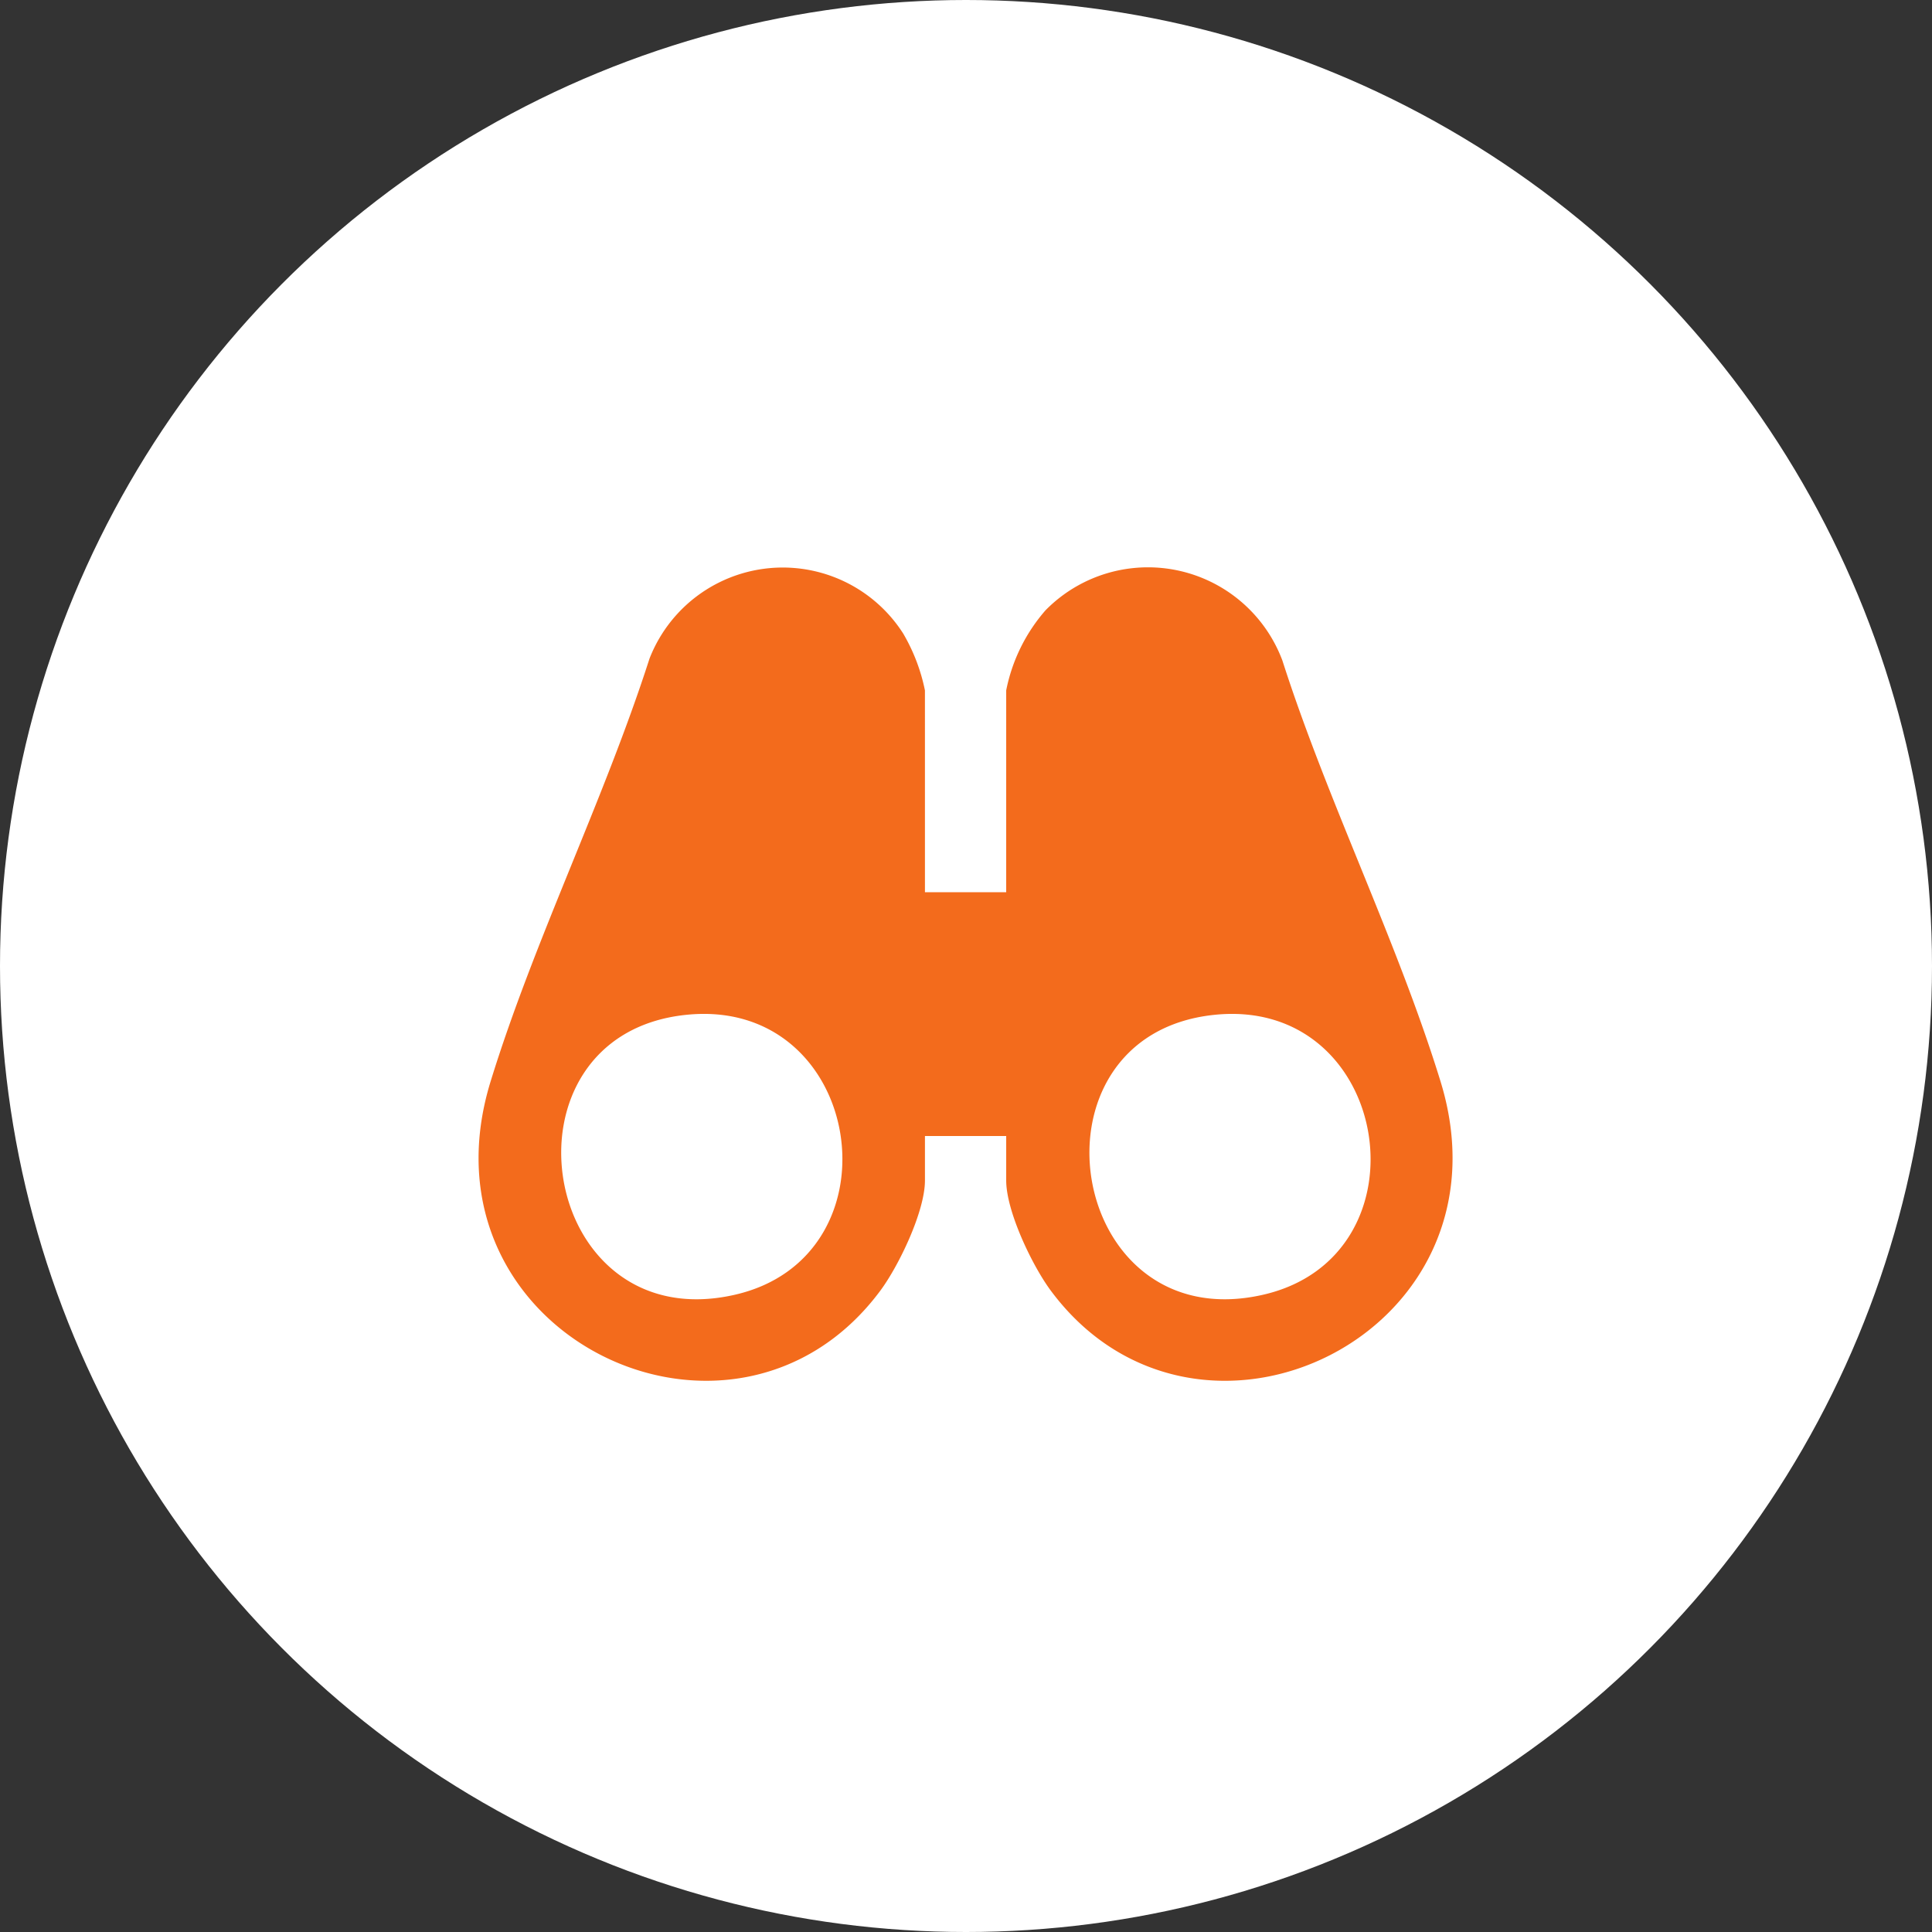
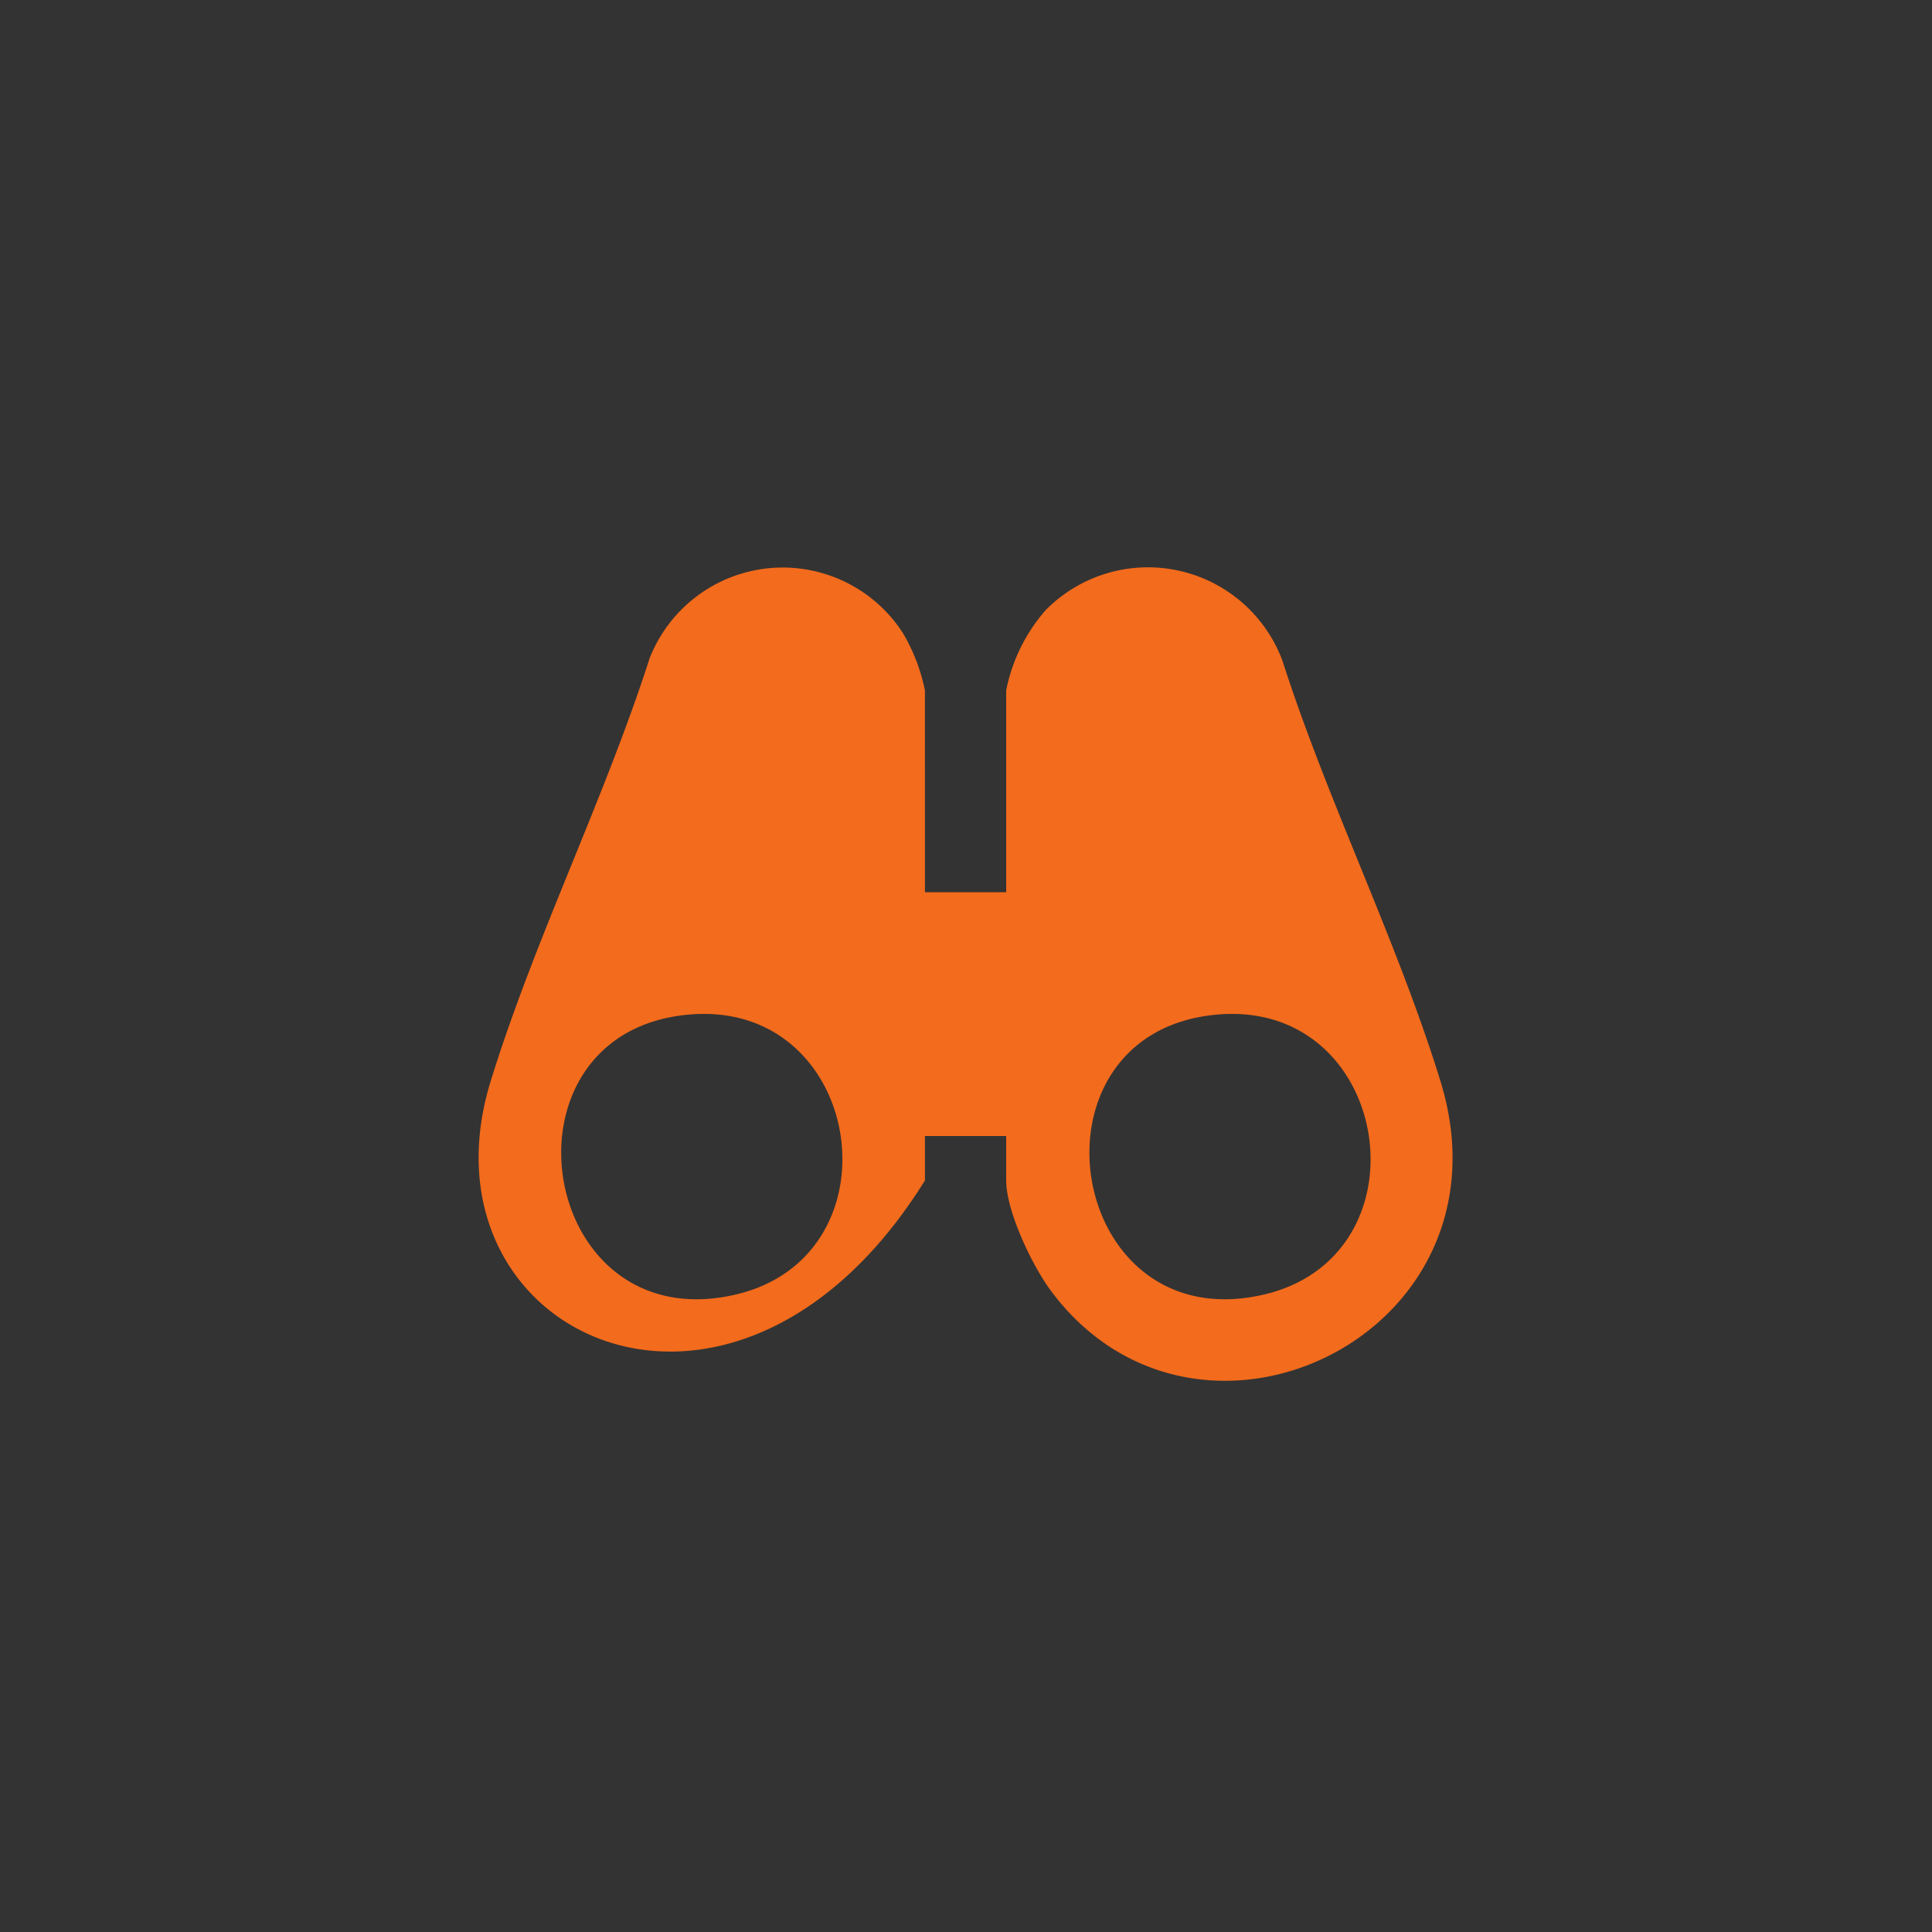
<svg xmlns="http://www.w3.org/2000/svg" width="109" height="109" viewBox="0 0 109 109">
  <rect x="0" y="0" width="109" height="109" fill="#333333" stroke="none" />
  <defs>
    <clipPath id="clip-path">
      <rect id="Rectangle_87" data-name="Rectangle 87" width="54.952" height="45.902" fill="#f36b1c" />
    </clipPath>
  </defs>
  <g id="Group_53" data-name="Group 53" transform="translate(-493 -2609)">
-     <circle id="Ellipse_1" data-name="Ellipse 1" cx="54.5" cy="54.5" r="54.5" transform="translate(493 2609)" fill="#fff" />
    <g id="Group_55" data-name="Group 55" transform="translate(520 2641)">
      <g id="Group_56" data-name="Group 56" clip-path="url(#clip-path)">
-         <path id="Path_67" data-name="Path 67" d="M25.184,18.339h4.584V6.949a9.738,9.738,0,0,1,2.217-4.516A8.1,8.1,0,0,1,45.35,5.264c2.543,7.936,6.48,15.824,8.921,23.743,4.4,14.279-13.687,22.974-21.984,11.812-1.048-1.41-2.519-4.476-2.519-6.219V32.092H25.184V34.6c0,1.744-1.471,4.809-2.519,6.219C14.371,51.977-3.725,43.292.681,29.006c2.452-7.952,6.4-15.879,8.962-23.846A8.066,8.066,0,0,1,23.954,3.738a10.438,10.438,0,0,1,1.229,3.212Zm-13.5,6.919C.707,26.425,3.342,43.569,14.444,41.051c9.534-2.163,7.287-16.861-2.756-15.793m29.8,0c-10.988,1.168-8.335,18.31,2.756,15.793,9.551-2.167,7.264-16.859-2.756-15.793" transform="translate(0 0)" fill="#f36b1c" />
+         <path id="Path_67" data-name="Path 67" d="M25.184,18.339h4.584V6.949a9.738,9.738,0,0,1,2.217-4.516A8.1,8.1,0,0,1,45.35,5.264c2.543,7.936,6.48,15.824,8.921,23.743,4.4,14.279-13.687,22.974-21.984,11.812-1.048-1.41-2.519-4.476-2.519-6.219V32.092H25.184V34.6C14.371,51.977-3.725,43.292.681,29.006c2.452-7.952,6.4-15.879,8.962-23.846A8.066,8.066,0,0,1,23.954,3.738a10.438,10.438,0,0,1,1.229,3.212Zm-13.5,6.919C.707,26.425,3.342,43.569,14.444,41.051c9.534-2.163,7.287-16.861-2.756-15.793m29.8,0c-10.988,1.168-8.335,18.31,2.756,15.793,9.551-2.167,7.264-16.859-2.756-15.793" transform="translate(0 0)" fill="#f36b1c" />
      </g>
    </g>
  </g>
</svg>